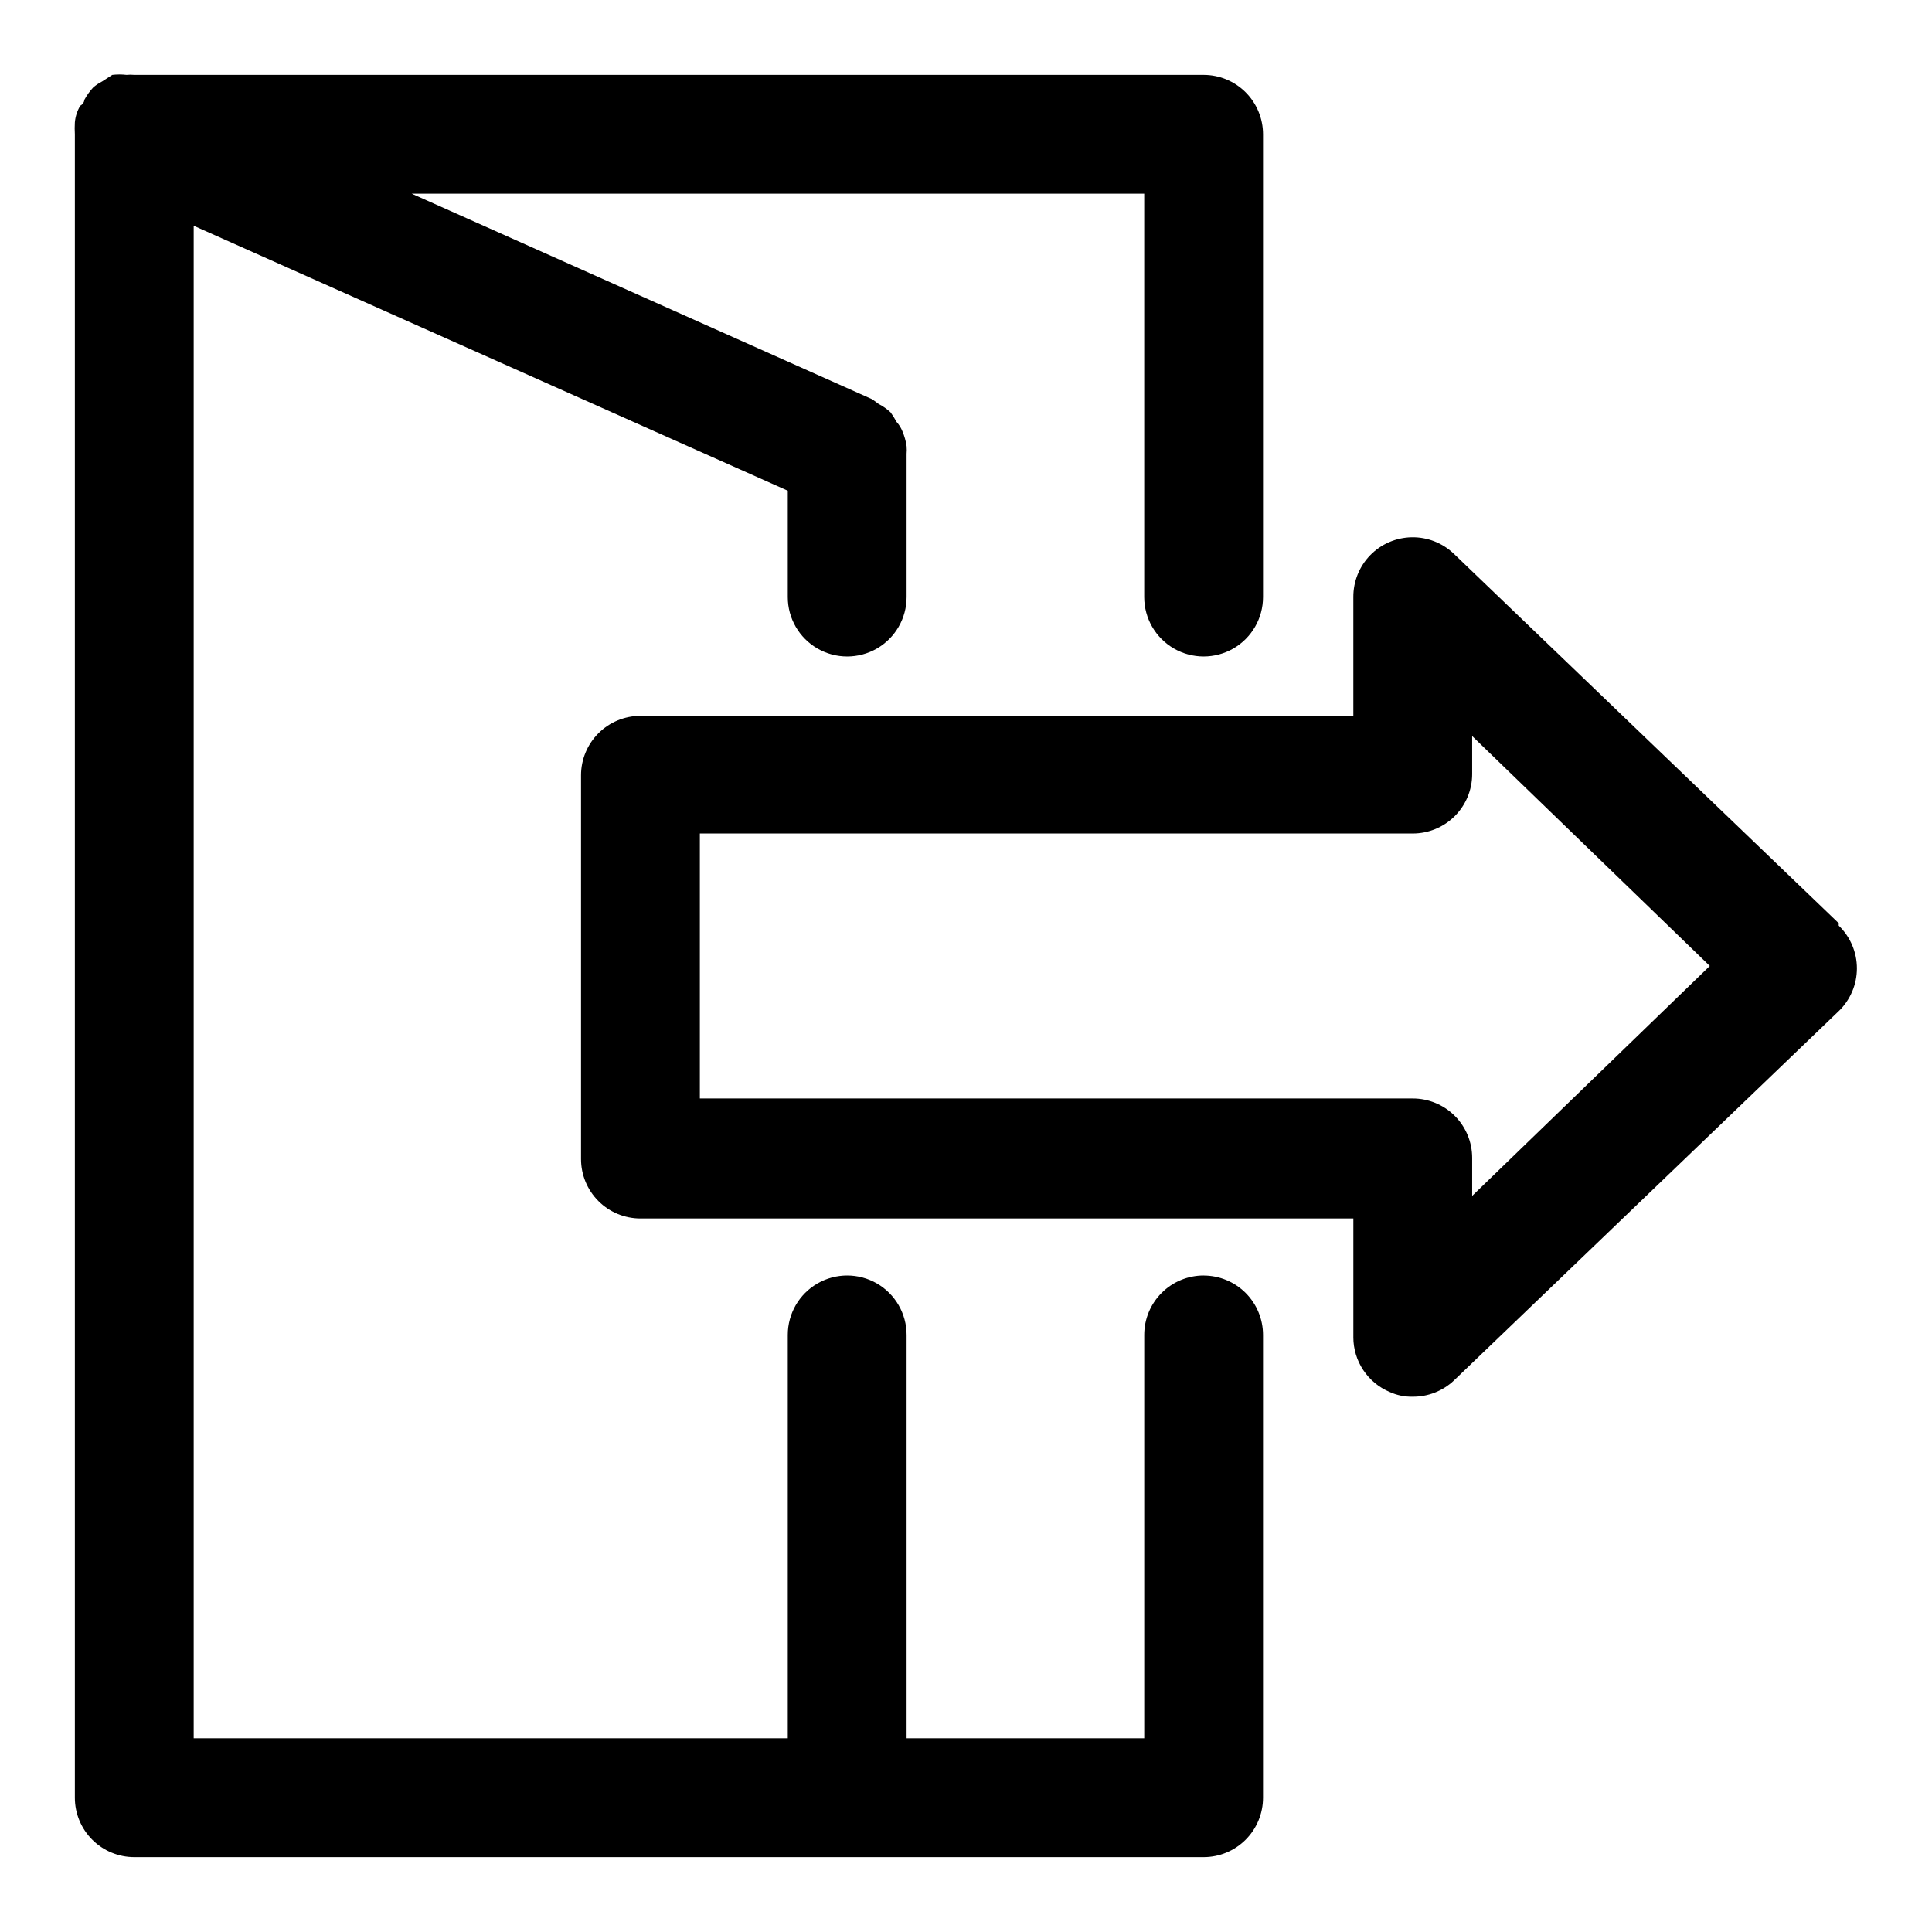
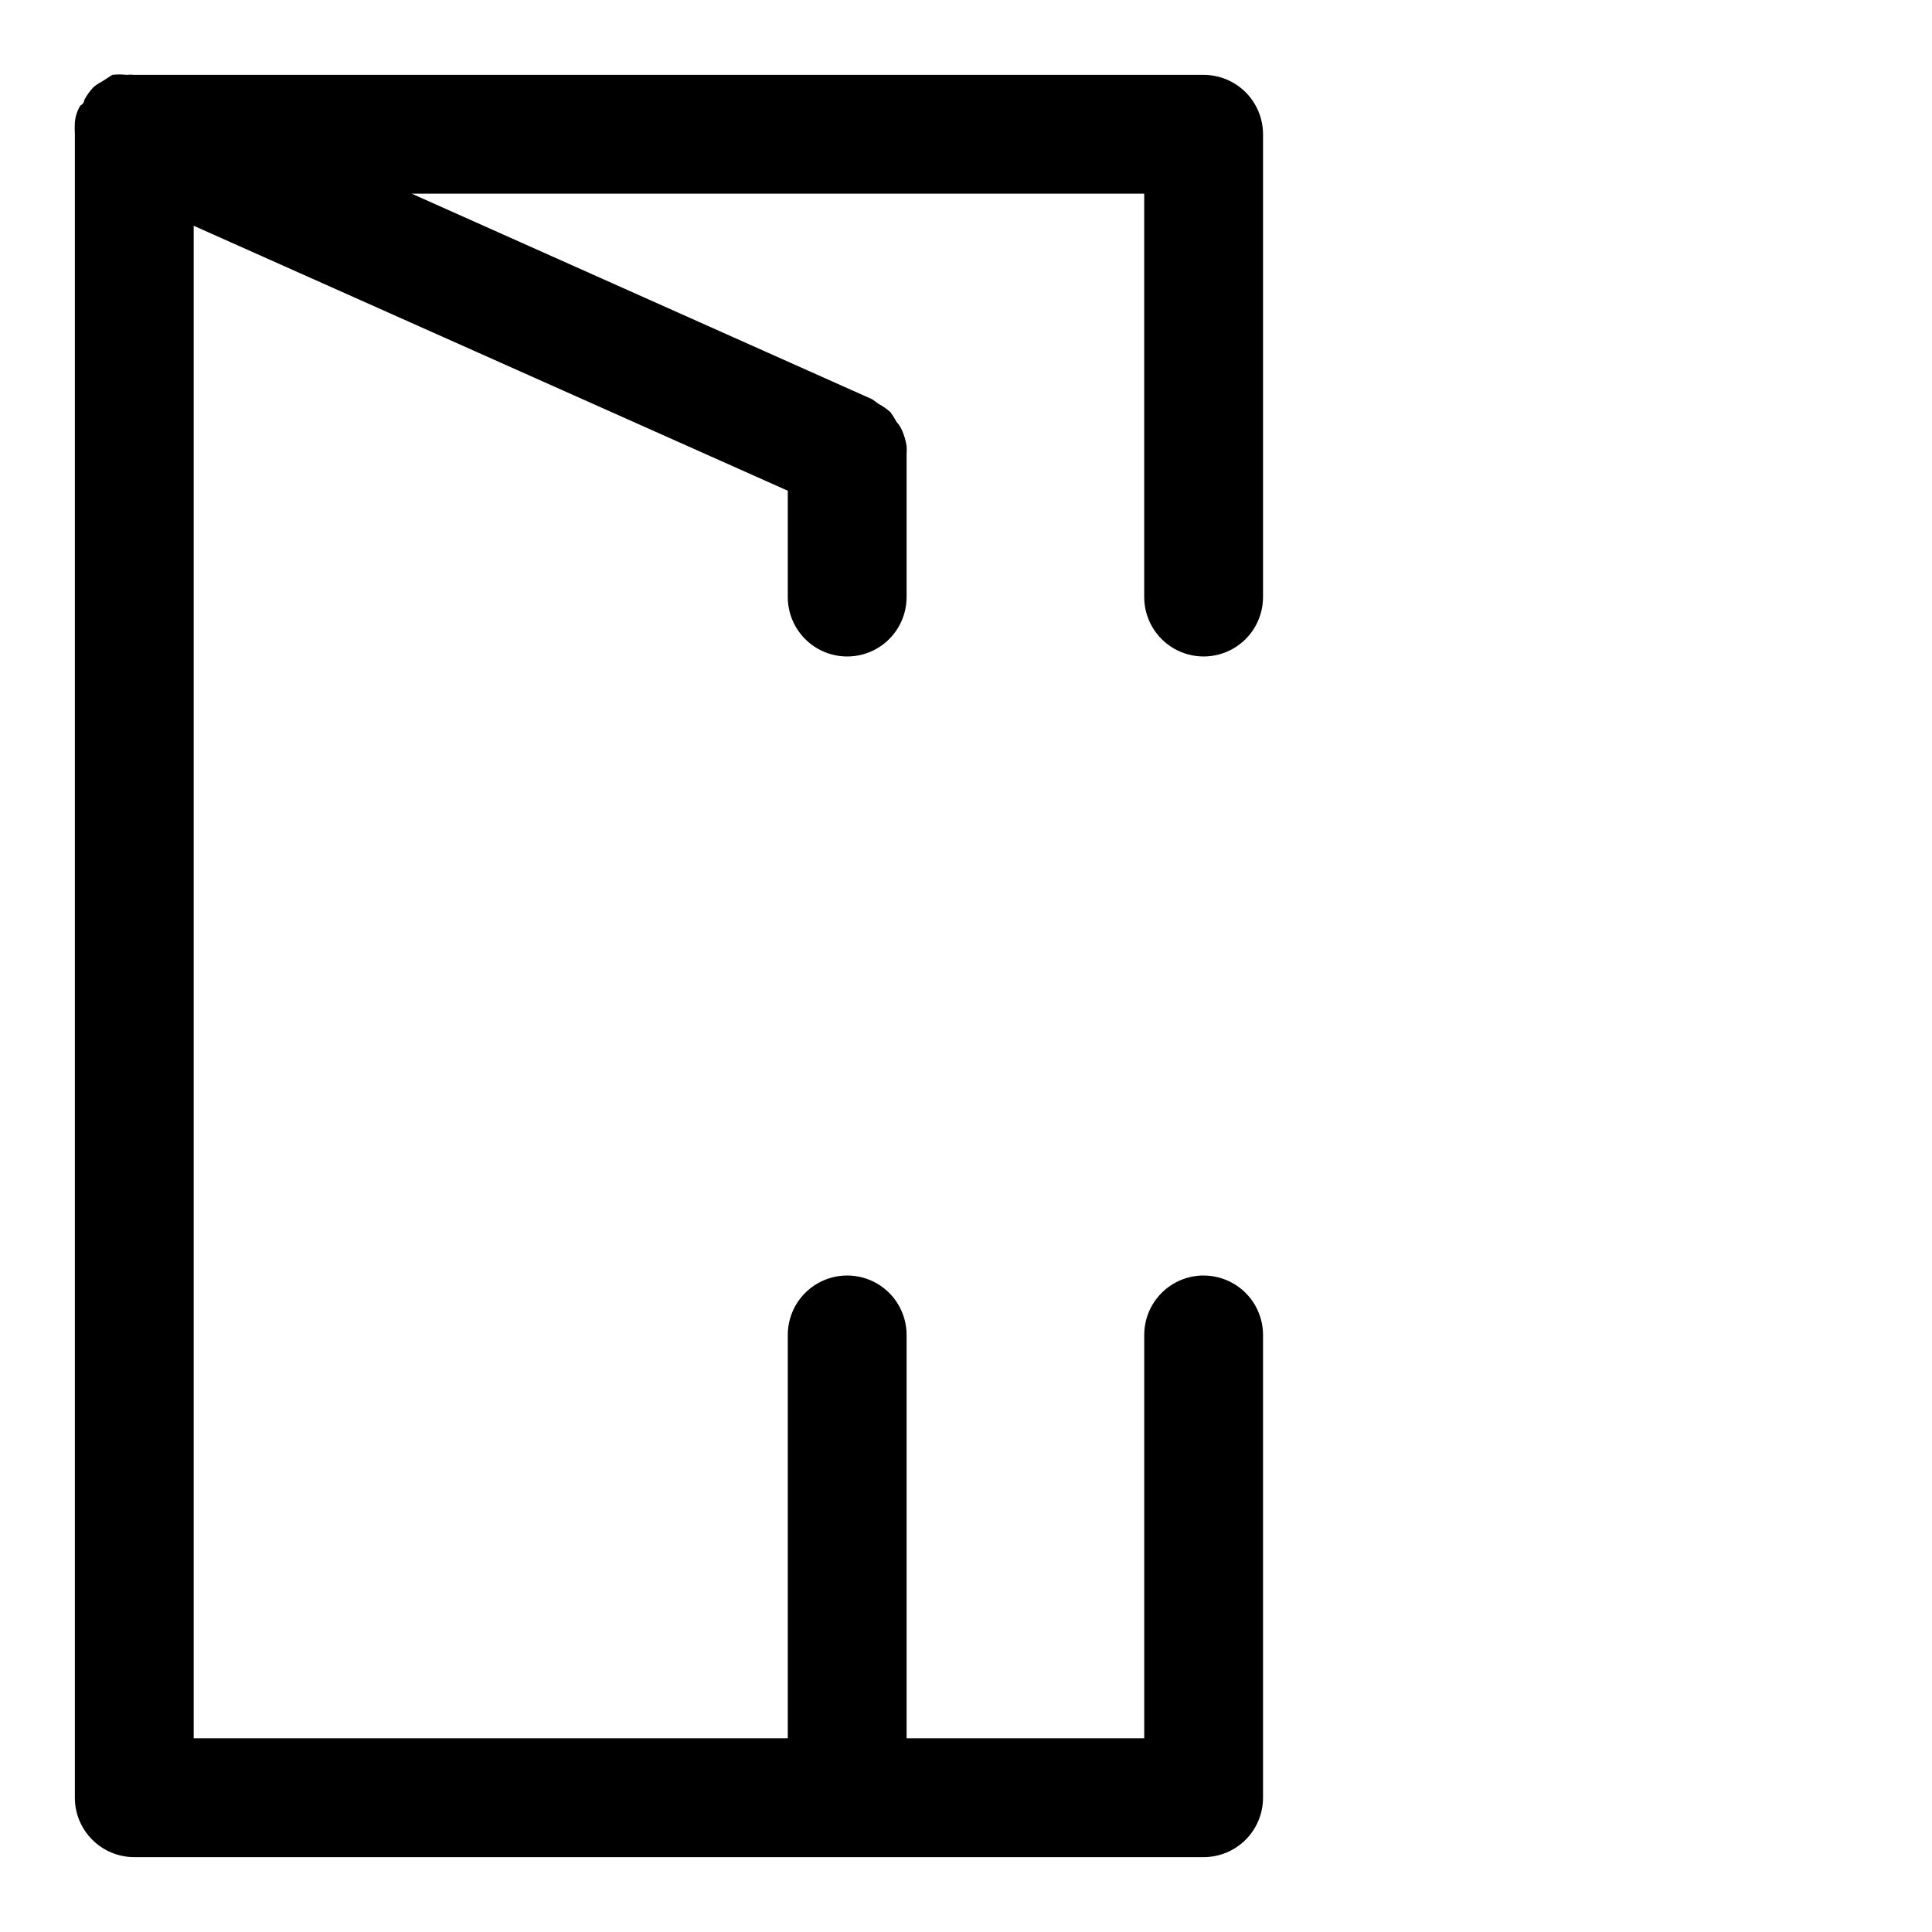
<svg xmlns="http://www.w3.org/2000/svg" fill="#000000" width="800px" height="800px" version="1.1" viewBox="144 144 512 512">
  <g>
    <path d="m462.98 482.02c-4.176 0-8.184 1.66-11.133 4.613-2.953 2.953-4.613 6.957-4.613 11.133v106.9h-62.977v-1.258-105.64c0-5.625-3-10.824-7.871-13.637-4.871-2.812-10.875-2.812-15.746 0-4.871 2.812-7.871 8.012-7.871 13.637v105.64 1.258l-157.44 0.004v-400.84l157.44 70.219v28.18c0 5.625 3 10.824 7.871 13.637 4.871 2.812 10.875 2.812 15.746 0 4.871-2.812 7.871-8.012 7.871-13.637v-37.941c0.059-0.68 0.059-1.367 0-2.047-0.195-1.355-0.566-2.676-1.102-3.938-0.371-0.926-0.906-1.777-1.574-2.519-0.469-0.871-0.992-1.715-1.574-2.516-0.945-0.875-2.004-1.617-3.148-2.207l-1.73-1.258-122.02-54.477h194.12v106.9c0 5.625 3 10.824 7.871 13.637 4.871 2.812 10.875 2.812 15.746 0s7.871-8.012 7.871-13.637v-122.64c0-4.176-1.66-8.18-4.609-11.133-2.953-2.953-6.961-4.613-11.133-4.613h-283.39c-0.68-0.07-1.367-0.07-2.047 0-1.254-0.148-2.523-0.148-3.777 0l-2.676 1.73-0.004 0.004c-0.844 0.43-1.637 0.961-2.359 1.574-0.926 0.996-1.723 2.106-2.363 3.305 0 0 0 0.945-1.102 1.574-0.801 1.344-1.285 2.852-1.418 4.41-0.062 1.047-0.062 2.102 0 3.148v440.83c0 4.176 1.66 8.18 4.613 11.133s6.957 4.613 11.133 4.613h283.39c4.172 0 8.18-1.66 11.133-4.613 2.949-2.953 4.609-6.957 4.609-11.133v-122.64c0-4.176-1.66-8.18-4.609-11.133-2.953-2.953-6.961-4.613-11.133-4.613z" />
-     <path d="m631.28 388.66-102.02-97.93c-3-2.859-7.004-4.422-11.148-4.344-4.141 0.074-8.09 1.777-10.984 4.742-2.891 2.965-4.5 6.953-4.477 11.094v31.488h-188.93 0.004c-4.176 0-8.184 1.66-11.133 4.613-2.953 2.953-4.613 6.957-4.613 11.133v101.71c0 4.176 1.66 8.18 4.613 11.133 2.949 2.953 6.957 4.609 11.133 4.609h188.93v31.488h-0.004c0.004 3.09 0.914 6.113 2.625 8.688 1.707 2.574 4.133 4.594 6.981 5.797 1.922 0.883 4.023 1.316 6.141 1.262 4.031 0.023 7.918-1.496 10.863-4.254l102.02-97.93v0.004c3.078-2.969 4.82-7.059 4.82-11.336s-1.742-8.367-4.82-11.336zm-97.141 72.266v-10.078c0-4.176-1.656-8.18-4.609-11.133s-6.957-4.609-11.133-4.609h-188.93v-70.219h188.93c4.176 0 8.18-1.66 11.133-4.613s4.609-6.957 4.609-11.133v-10.078l62.977 60.93z" />
  </g>
</svg>